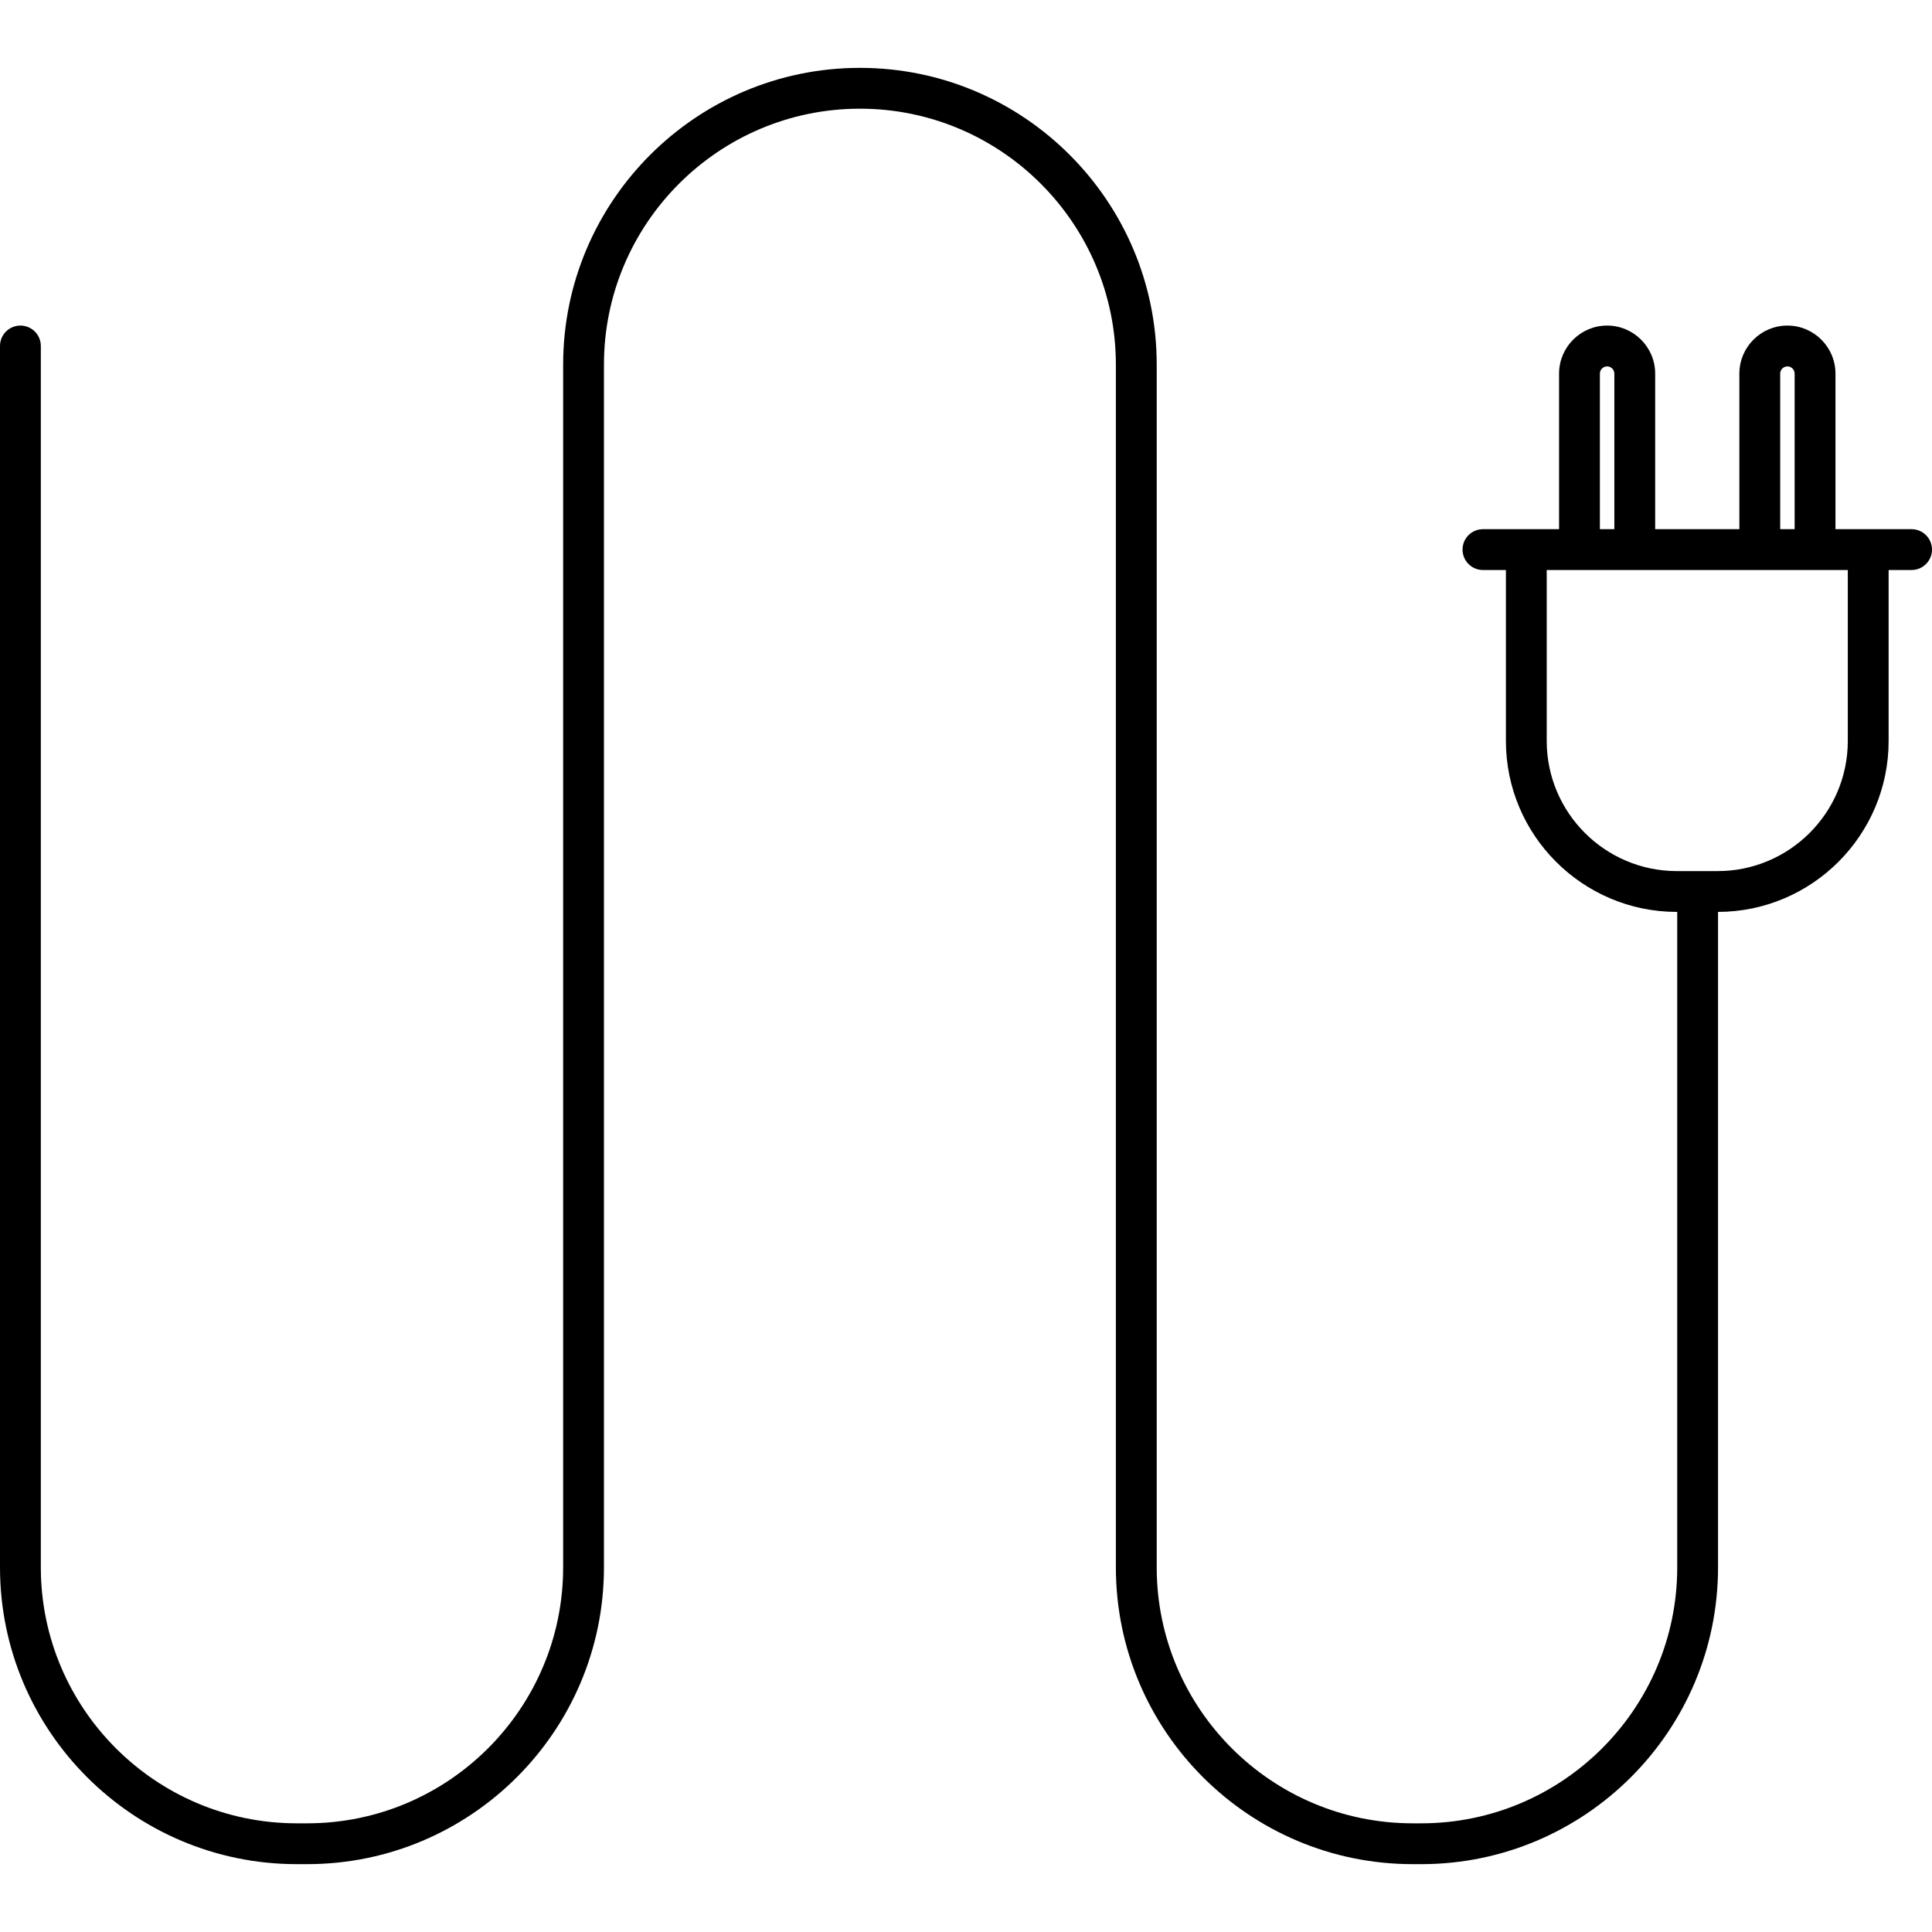
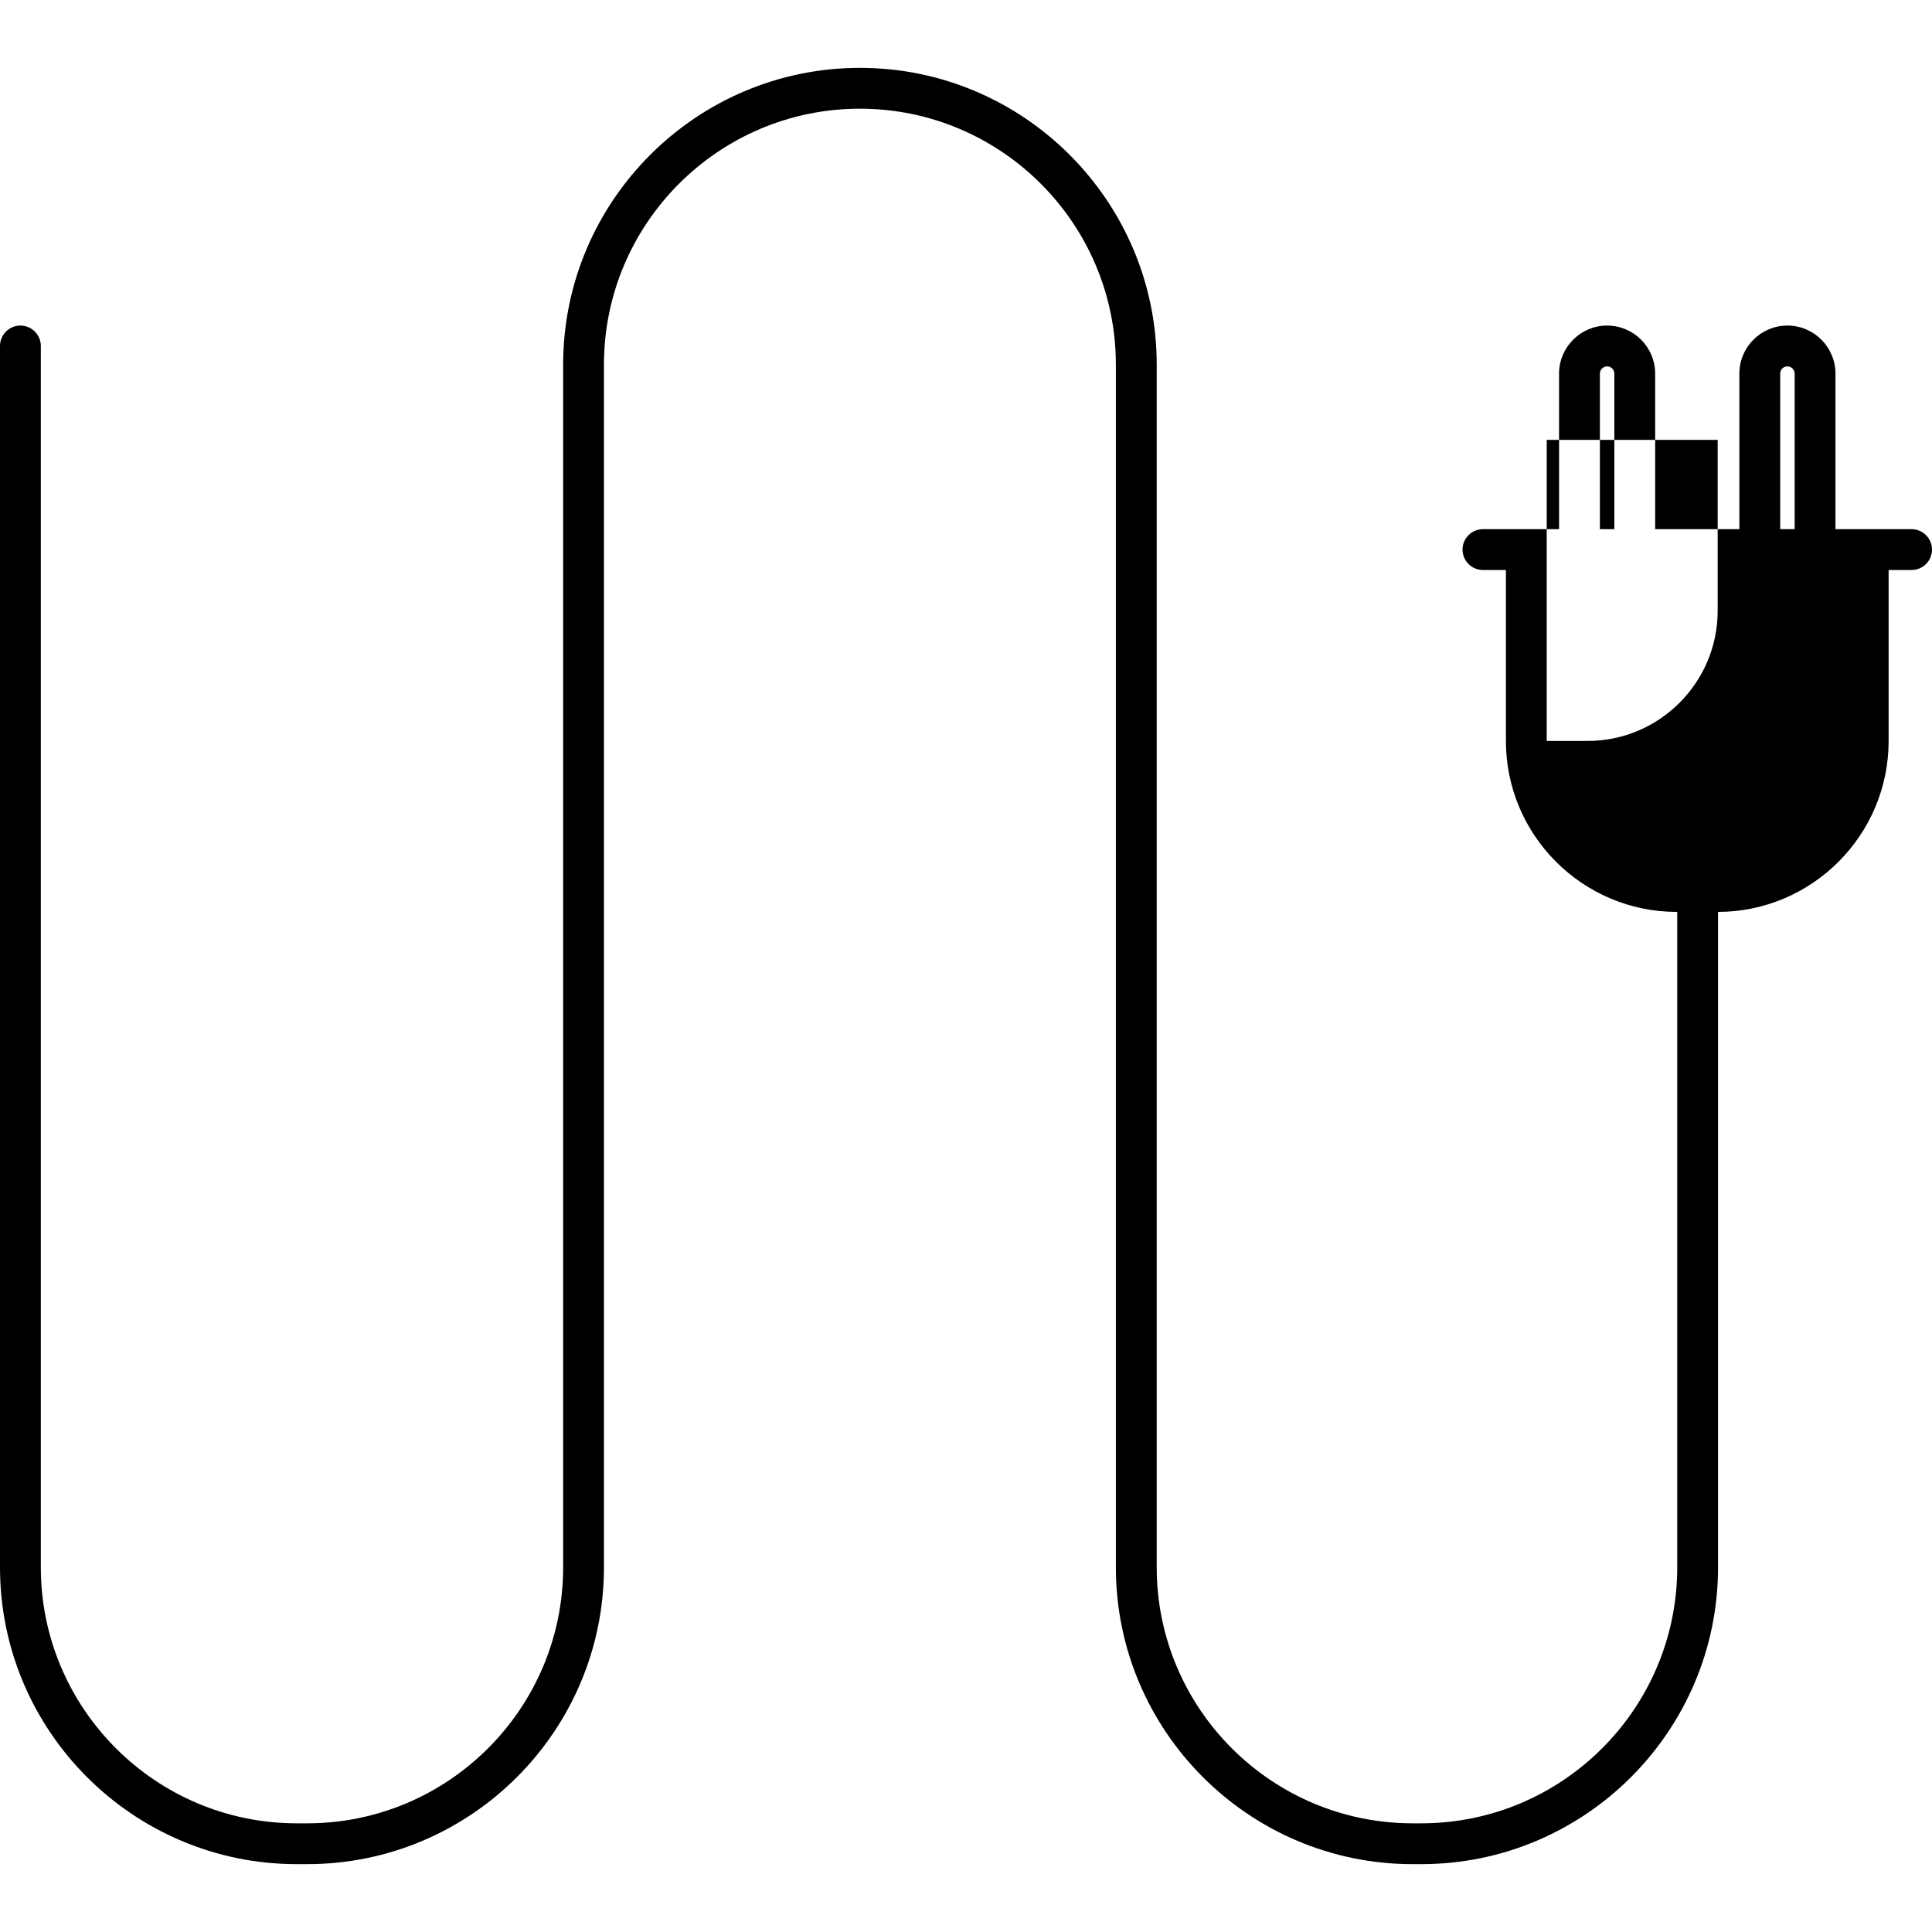
<svg xmlns="http://www.w3.org/2000/svg" version="1.1" id="Capa_1" x="0px" y="0px" viewBox="0 0 189.297 189.297" style="enable-background:new 0 0 189.297 189.297;" xml:space="preserve">
-   <path d="M139.254,182.649h-0.842c-16.034,0-29.079-13.045-29.079-29.079V35.727c0-13.828-11.25-25.078-25.079-25.078  s-25.079,11.25-25.079,25.078V153.57c0,16.034-13.044,29.079-29.079,29.079h-1.019C13.044,182.649,0,169.604,0,153.57V33.899  c0-1.104,0.896-2,2-2s2,0.896,2,2V153.57c0,13.829,11.25,25.079,25.079,25.079h1.019c13.829,0,25.079-11.25,25.079-25.079V35.727  c0-16.034,13.044-29.078,29.079-29.078s29.079,13.044,29.079,29.078V153.57c0,13.829,11.25,25.079,25.079,25.079h0.842  c13.829,0,25.079-11.25,25.079-25.079V89.349h-0.036c-9.236,0-16.75-7.514-16.75-16.75v-16.75h-2.25c-1.104,0-2-0.896-2-2  s0.896-2,2-2h7.458V36.607c0-2.596,2.112-4.708,4.708-4.708s4.708,2.112,4.708,4.708v15.242h8.25V36.607  c0-2.596,2.112-4.708,4.708-4.708s4.708,2.112,4.708,4.708v15.242h7.458c1.104,0,2,0.896,2,2s-0.896,2-2,2h-2.25v16.75  c0,9.225-7.494,16.73-16.714,16.75v64.221C168.333,169.604,155.289,182.649,139.254,182.649z M151.547,55.849v16.75  c0,7.03,5.72,12.75,12.75,12.75h4c7.03,0,12.75-5.72,12.75-12.75v-16.75H151.547z M174.422,51.849h1.417V36.607  c0-0.391-0.318-0.708-0.708-0.708s-0.708,0.317-0.708,0.708V51.849z M156.756,51.849h1.417V36.607c0-0.391-0.317-0.708-0.708-0.708  s-0.708,0.317-0.708,0.708V51.849z" />
+   <path d="M139.254,182.649h-0.842c-16.034,0-29.079-13.045-29.079-29.079V35.727c0-13.828-11.25-25.078-25.079-25.078  s-25.079,11.25-25.079,25.078V153.57c0,16.034-13.044,29.079-29.079,29.079h-1.019C13.044,182.649,0,169.604,0,153.57V33.899  c0-1.104,0.896-2,2-2s2,0.896,2,2V153.57c0,13.829,11.25,25.079,25.079,25.079h1.019c13.829,0,25.079-11.25,25.079-25.079V35.727  c0-16.034,13.044-29.078,29.079-29.078s29.079,13.044,29.079,29.078V153.57c0,13.829,11.25,25.079,25.079,25.079h0.842  c13.829,0,25.079-11.25,25.079-25.079V89.349h-0.036c-9.236,0-16.75-7.514-16.75-16.75v-16.75h-2.25c-1.104,0-2-0.896-2-2  s0.896-2,2-2h7.458V36.607c0-2.596,2.112-4.708,4.708-4.708s4.708,2.112,4.708,4.708v15.242h8.25V36.607  c0-2.596,2.112-4.708,4.708-4.708s4.708,2.112,4.708,4.708v15.242h7.458c1.104,0,2,0.896,2,2s-0.896,2-2,2h-2.25v16.75  c0,9.225-7.494,16.73-16.714,16.75v64.221C168.333,169.604,155.289,182.649,139.254,182.649z M151.547,55.849v16.75  h4c7.03,0,12.75-5.72,12.75-12.75v-16.75H151.547z M174.422,51.849h1.417V36.607  c0-0.391-0.318-0.708-0.708-0.708s-0.708,0.317-0.708,0.708V51.849z M156.756,51.849h1.417V36.607c0-0.391-0.317-0.708-0.708-0.708  s-0.708,0.317-0.708,0.708V51.849z" />
  <g>
</g>
  <g>
</g>
  <g>
</g>
  <g>
</g>
  <g>
</g>
  <g>
</g>
  <g>
</g>
  <g>
</g>
  <g>
</g>
  <g>
</g>
  <g>
</g>
  <g>
</g>
  <g>
</g>
  <g>
</g>
  <g>
</g>
</svg>